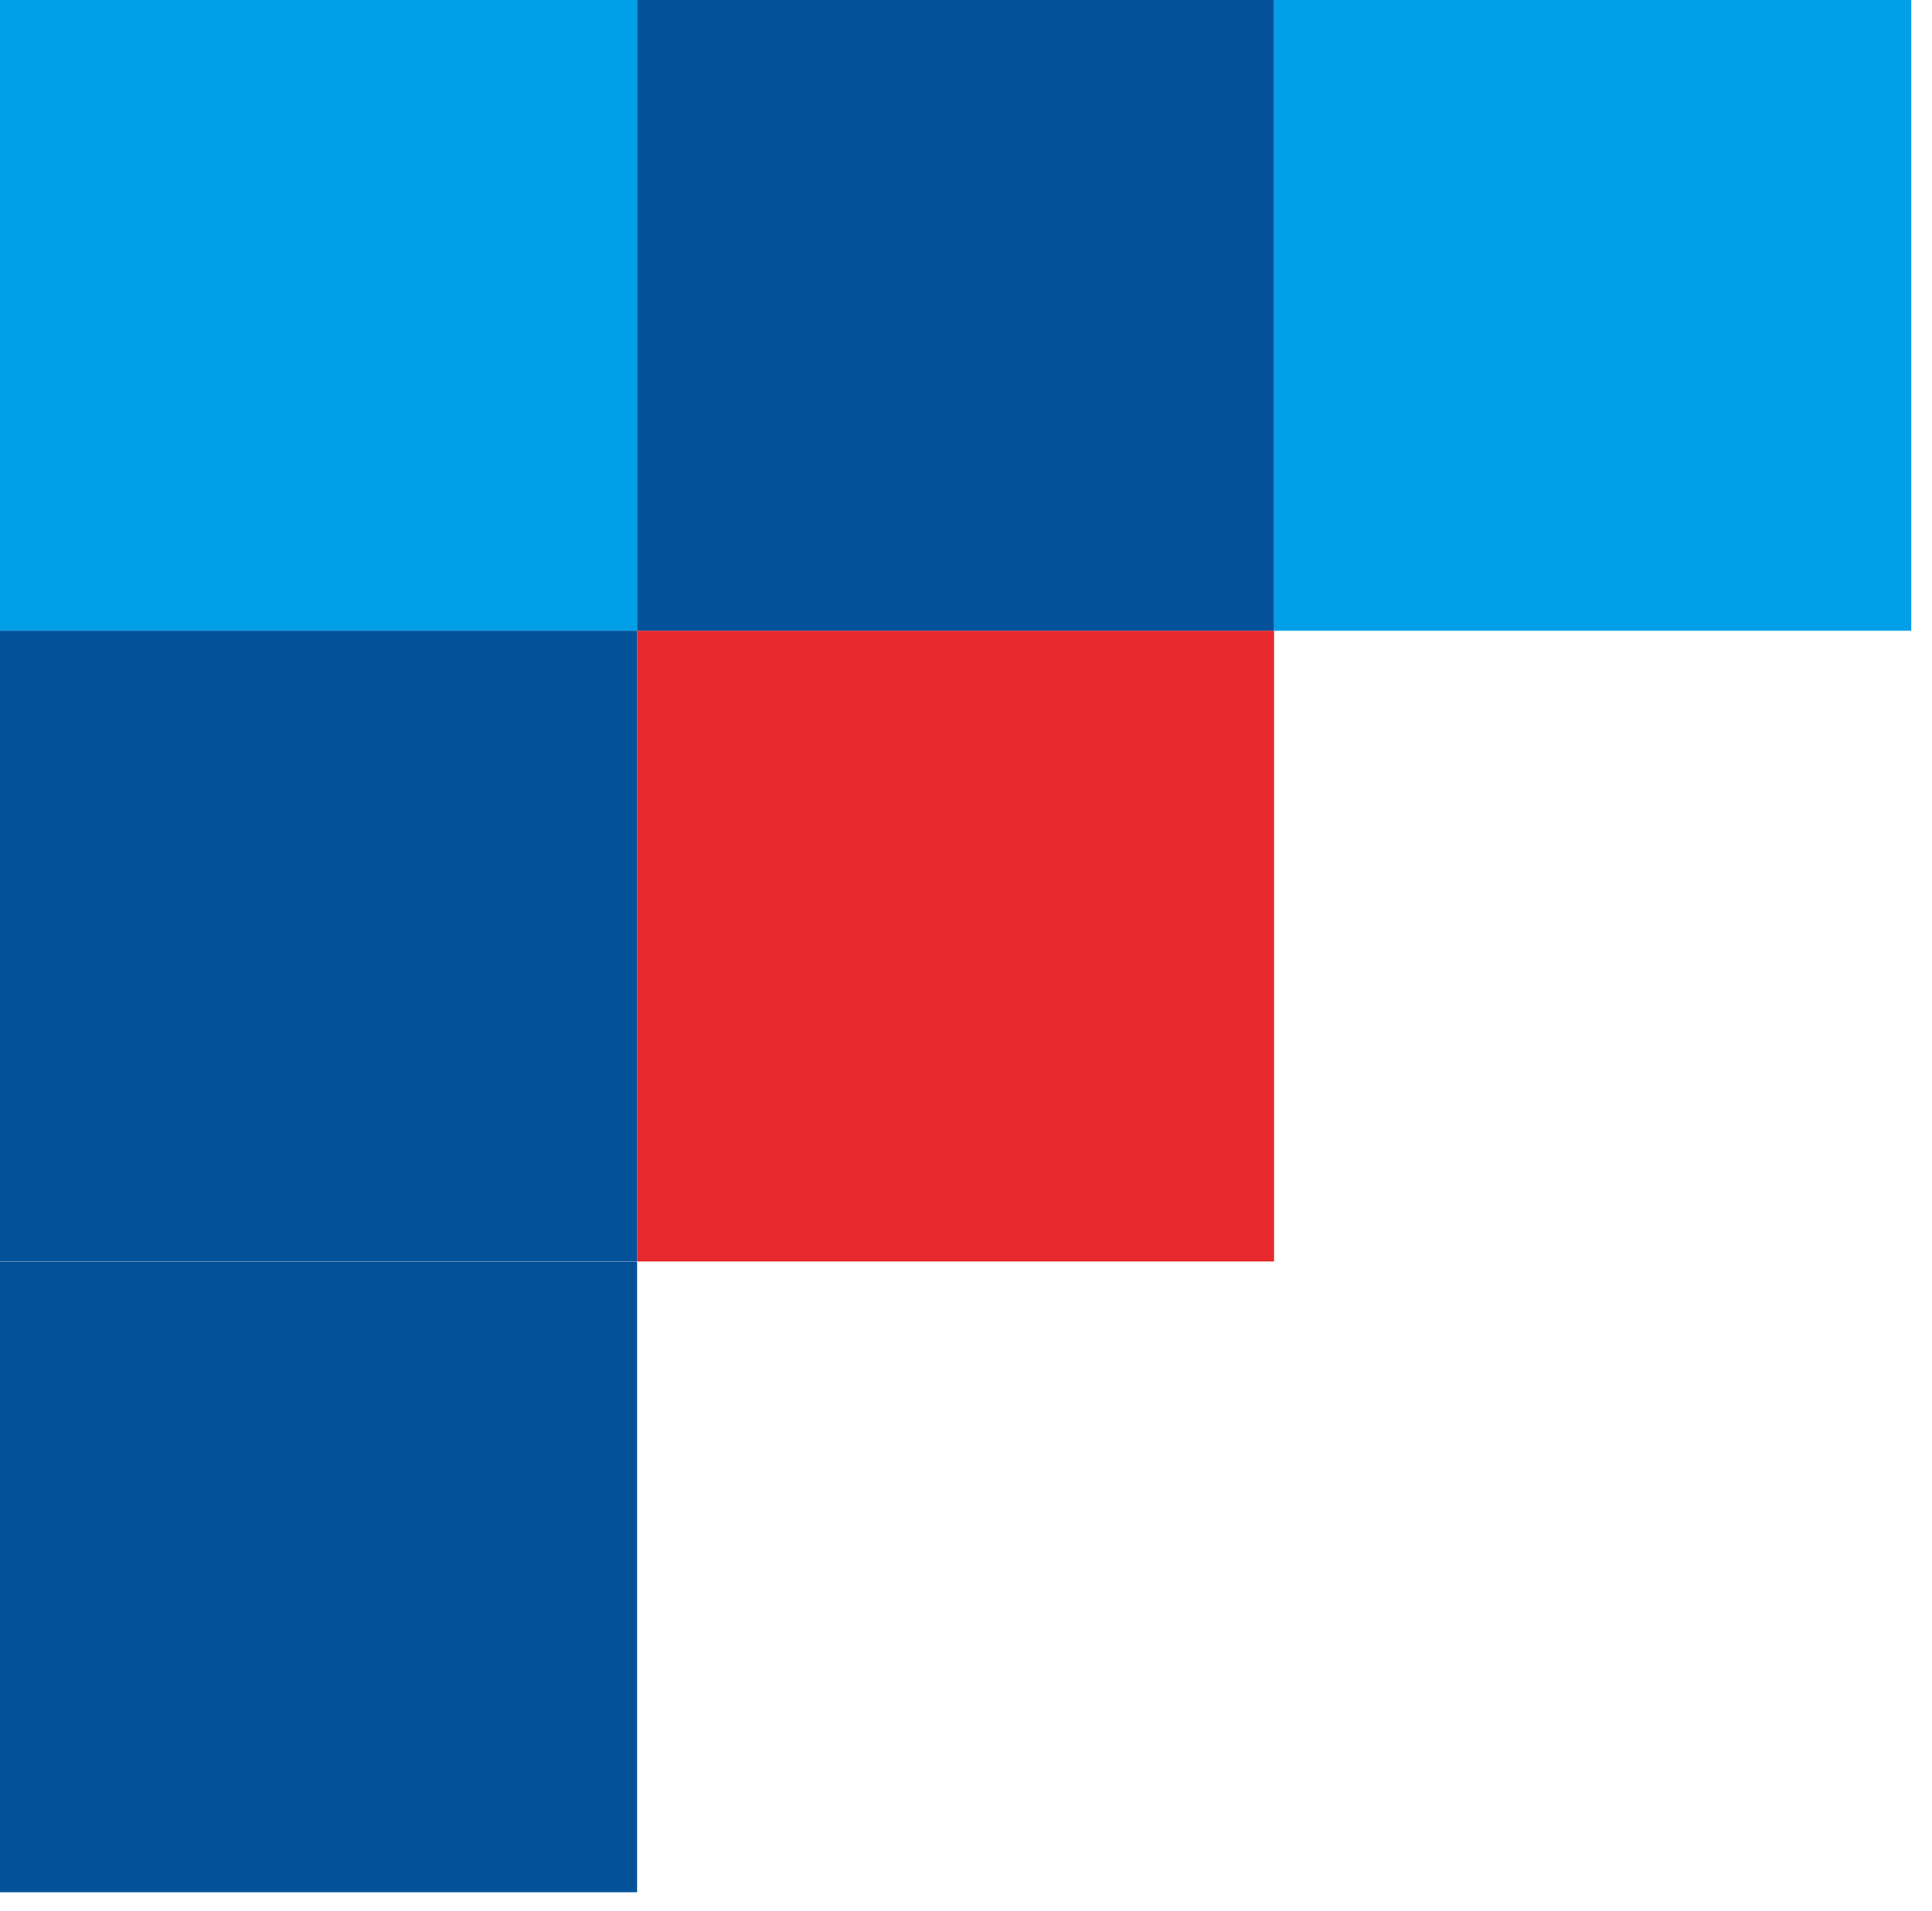
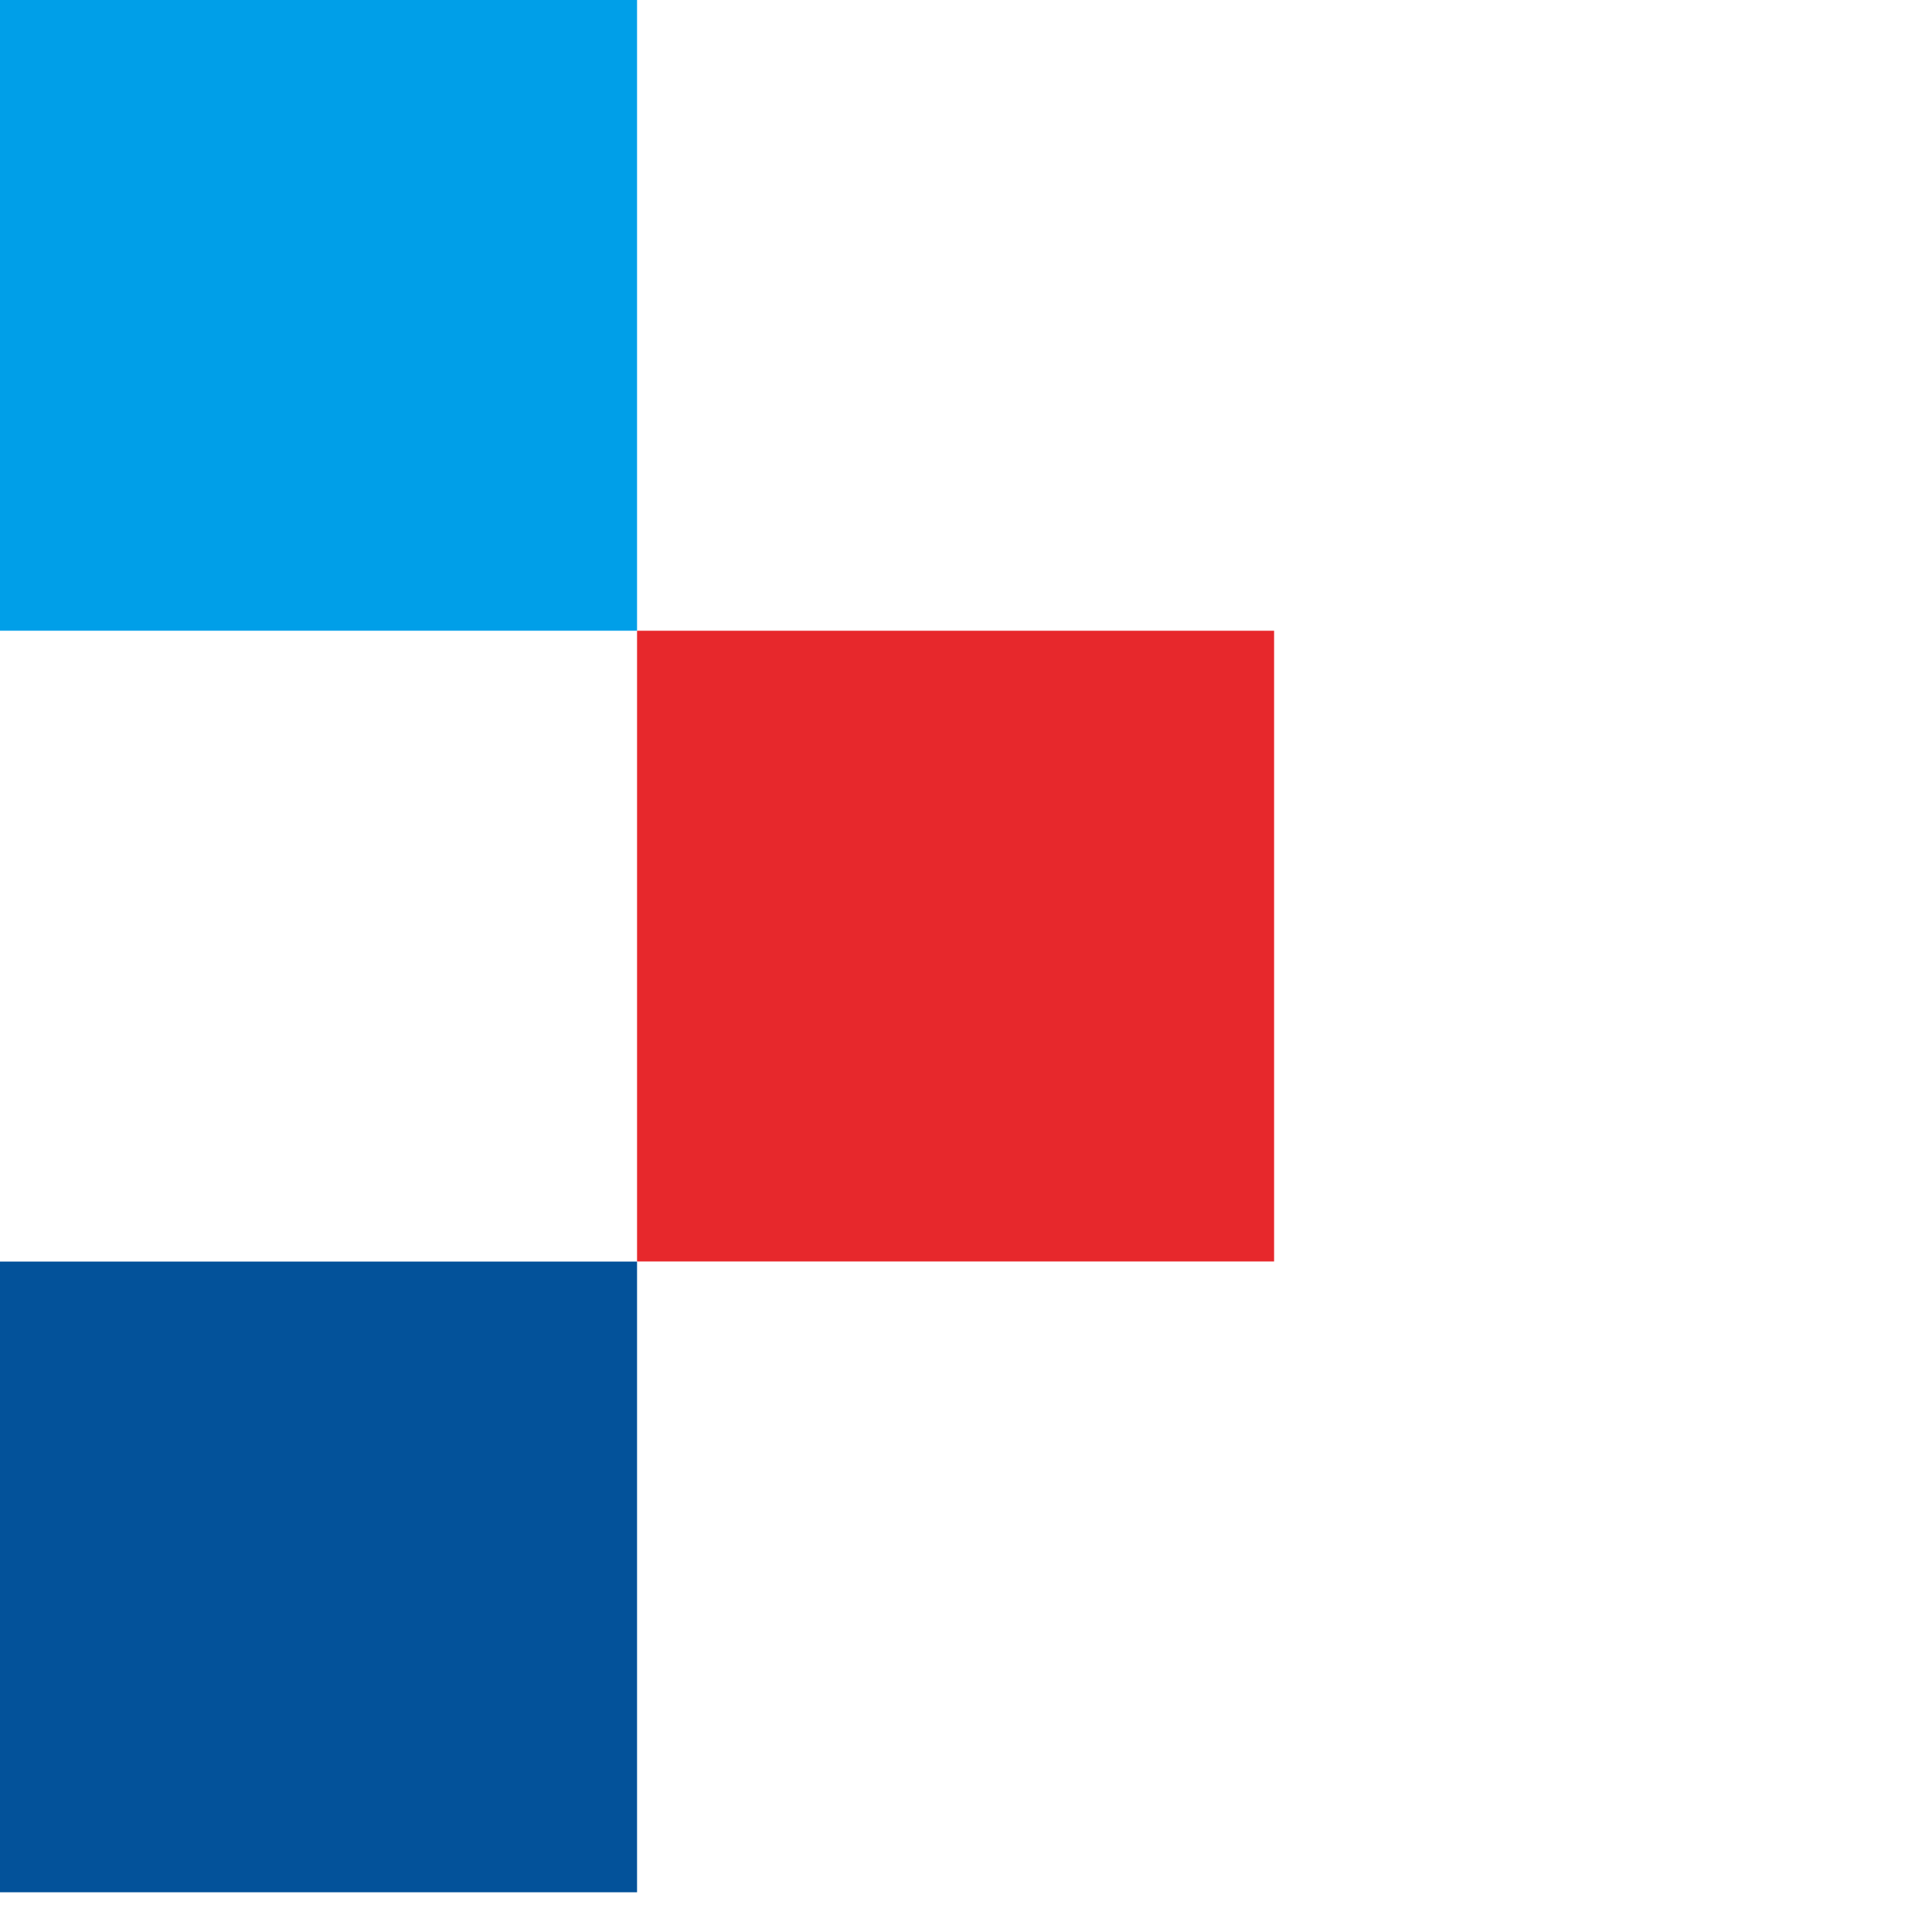
<svg xmlns="http://www.w3.org/2000/svg" width="91" height="90" viewBox="0 0 91 90" fill="none">
  <path d="M30.006 0H0V29.71H30.006V0Z" fill="#009FE8" />
-   <path d="M90.026 0H60.02V29.71H90.026V0Z" fill="#009FE8" />
-   <path d="M30.006 29.711H0V59.421H30.006V29.711Z" fill="#03529A" />
-   <path d="M60.012 0H30.006V29.71H60.012V0Z" fill="#03529A" />
  <path d="M60.012 29.711H30.006V59.421H60.012V29.711Z" fill="#E7282C" />
  <path d="M30.006 59.426H0V89.135H30.006V59.426Z" fill="#03529A" />
</svg>